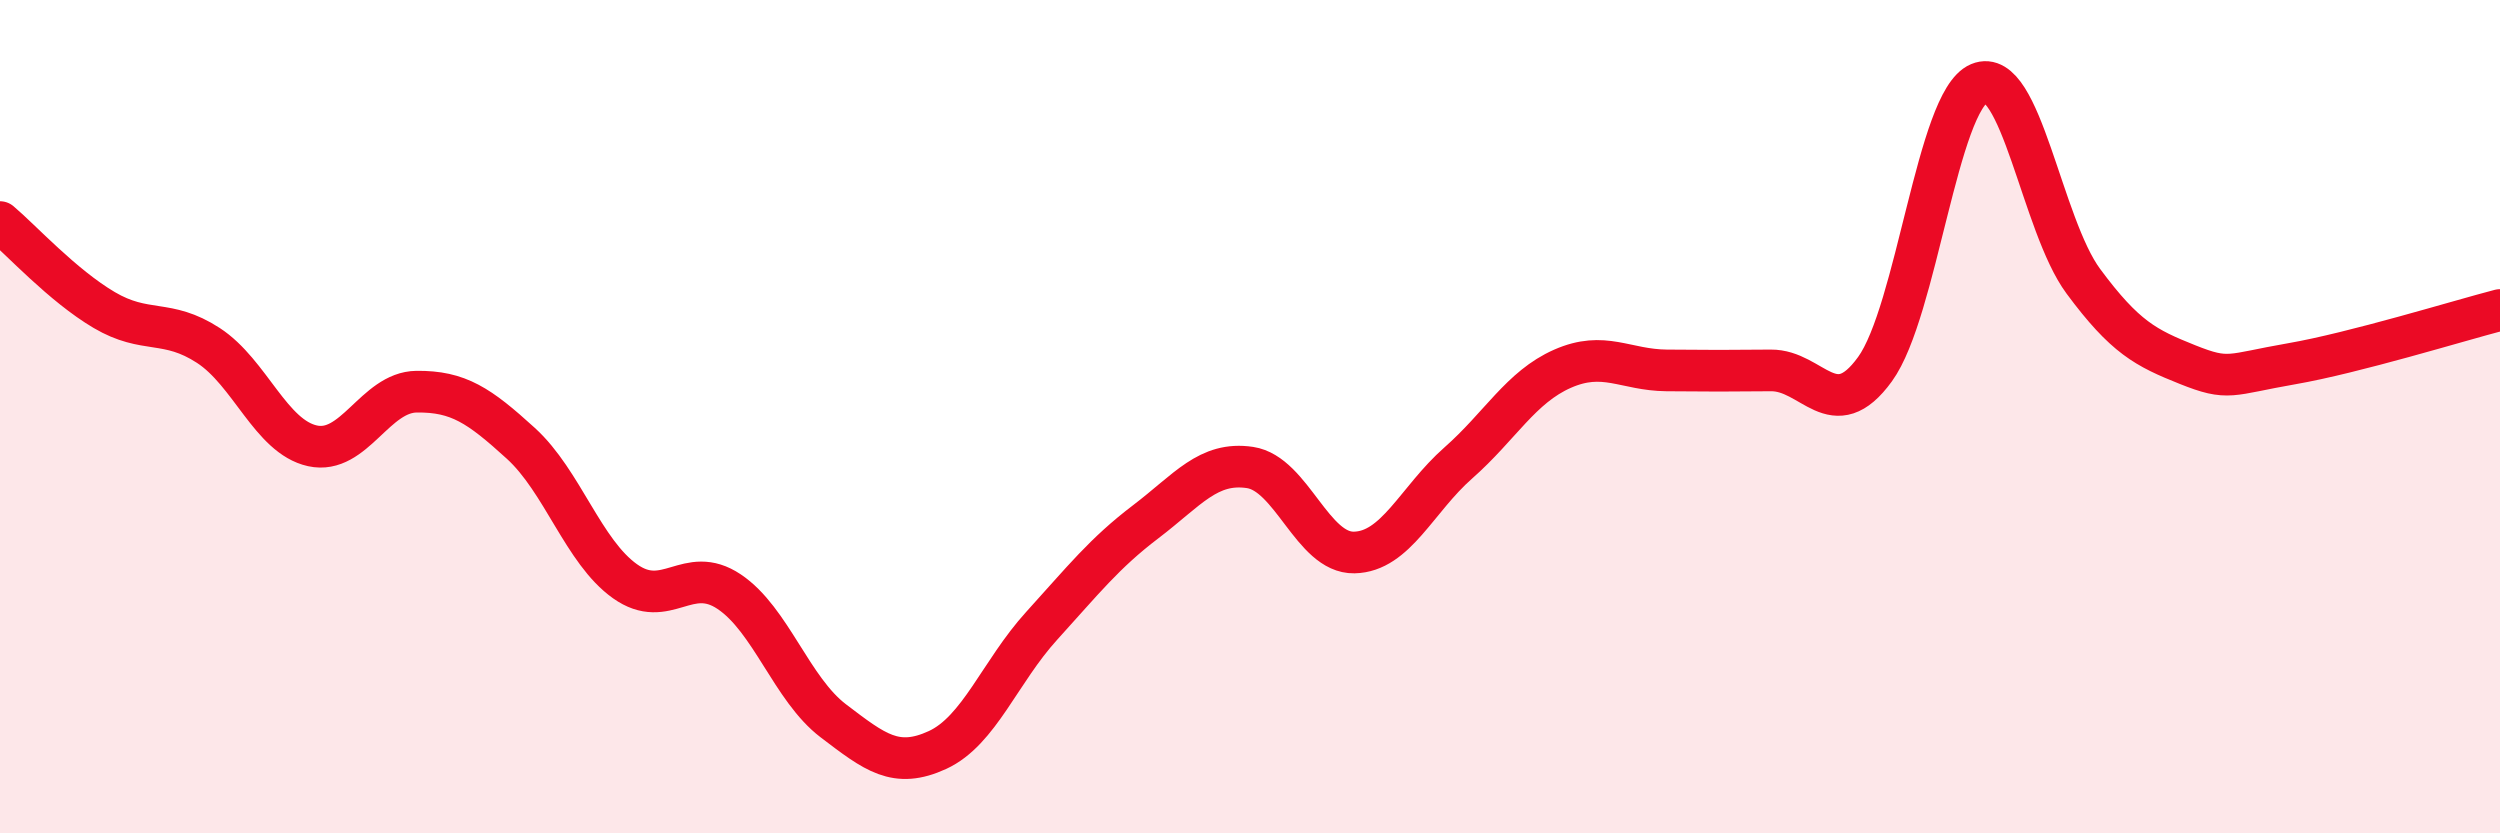
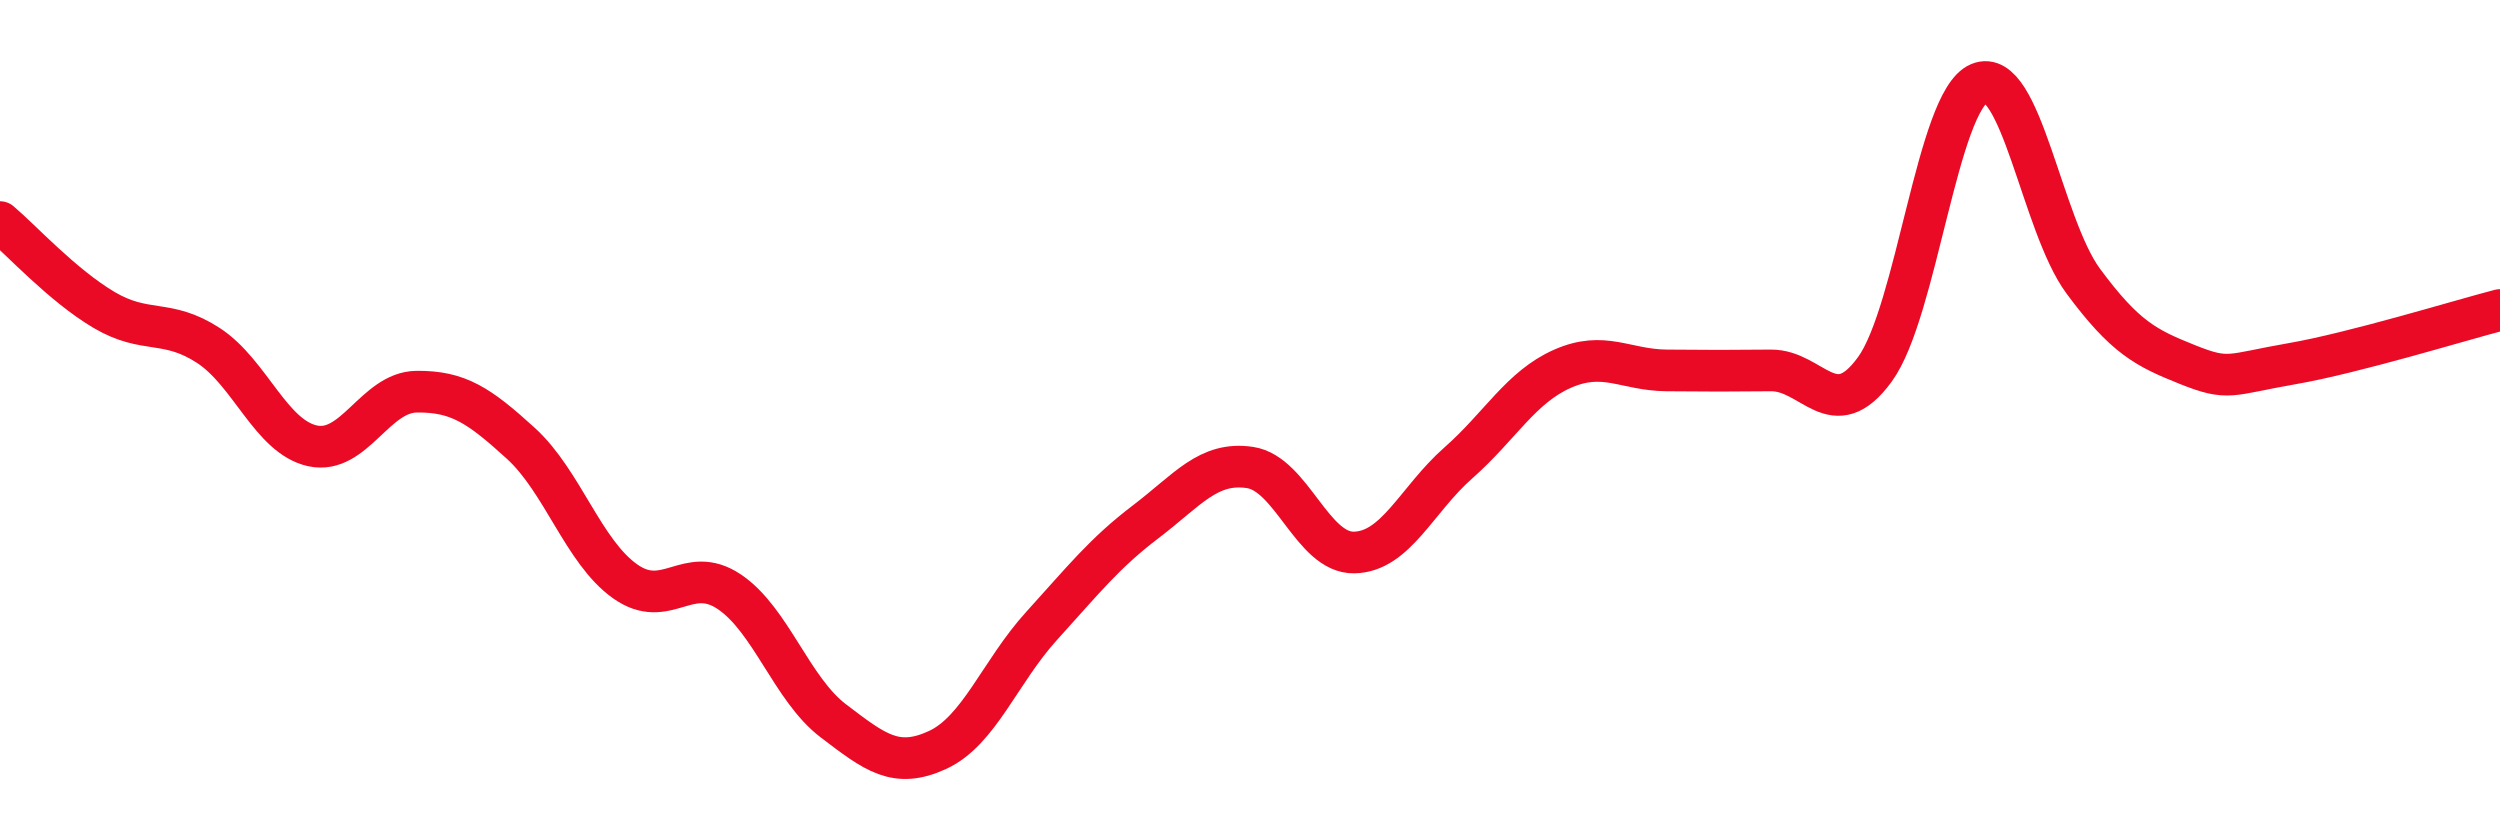
<svg xmlns="http://www.w3.org/2000/svg" width="60" height="20" viewBox="0 0 60 20">
-   <path d="M 0,5.33 C 0.5,5.75 1.5,6.85 2.5,7.44 C 3.5,8.03 4,7.64 5,8.29 C 6,8.94 6.5,10.48 7.5,10.7 C 8.5,10.92 9,9.41 10,9.4 C 11,9.39 11.5,9.73 12.5,10.64 C 13.5,11.55 14,13.24 15,13.95 C 16,14.66 16.5,13.53 17.5,14.2 C 18.5,14.87 19,16.54 20,17.3 C 21,18.06 21.5,18.46 22.5,18 C 23.5,17.54 24,16.12 25,15.02 C 26,13.92 26.5,13.28 27.5,12.52 C 28.5,11.76 29,11.07 30,11.22 C 31,11.37 31.5,13.28 32.5,13.26 C 33.5,13.24 34,11.99 35,11.11 C 36,10.23 36.5,9.29 37.5,8.85 C 38.5,8.41 39,8.88 40,8.89 C 41,8.9 41.5,8.9 42.5,8.89 C 43.5,8.88 44,10.24 45,8.86 C 46,7.48 46.5,2.42 47.5,2 C 48.5,1.58 49,5.4 50,6.75 C 51,8.1 51.5,8.35 52.5,8.75 C 53.5,9.15 53.5,8.99 55,8.73 C 56.5,8.47 59,7.7 60,7.44L60 20L0 20Z" fill="#EB0A25" opacity="0.1" stroke-linecap="round" stroke-linejoin="round" />
  <path d="M 0,5.33 C 0.5,5.75 1.5,6.85 2.5,7.44 C 3.5,8.03 4,7.64 5,8.29 C 6,8.94 6.5,10.48 7.5,10.7 C 8.5,10.92 9,9.41 10,9.4 C 11,9.39 11.5,9.73 12.5,10.64 C 13.5,11.55 14,13.24 15,13.95 C 16,14.66 16.5,13.53 17.5,14.2 C 18.5,14.87 19,16.54 20,17.3 C 21,18.06 21.5,18.46 22.5,18 C 23.5,17.54 24,16.12 25,15.02 C 26,13.92 26.5,13.28 27.5,12.52 C 28.5,11.76 29,11.07 30,11.22 C 31,11.37 31.5,13.28 32.5,13.26 C 33.5,13.24 34,11.99 35,11.11 C 36,10.23 36.5,9.29 37.5,8.85 C 38.5,8.41 39,8.88 40,8.89 C 41,8.9 41.5,8.9 42.5,8.89 C 43.5,8.88 44,10.24 45,8.86 C 46,7.48 46.5,2.42 47.5,2 C 48.5,1.58 49,5.4 50,6.75 C 51,8.1 51.5,8.35 52.5,8.75 C 53.5,9.15 53.5,8.99 55,8.73 C 56.5,8.47 59,7.7 60,7.44" stroke="#EB0A25" stroke-width="1" fill="none" stroke-linecap="round" stroke-linejoin="round" />
</svg>